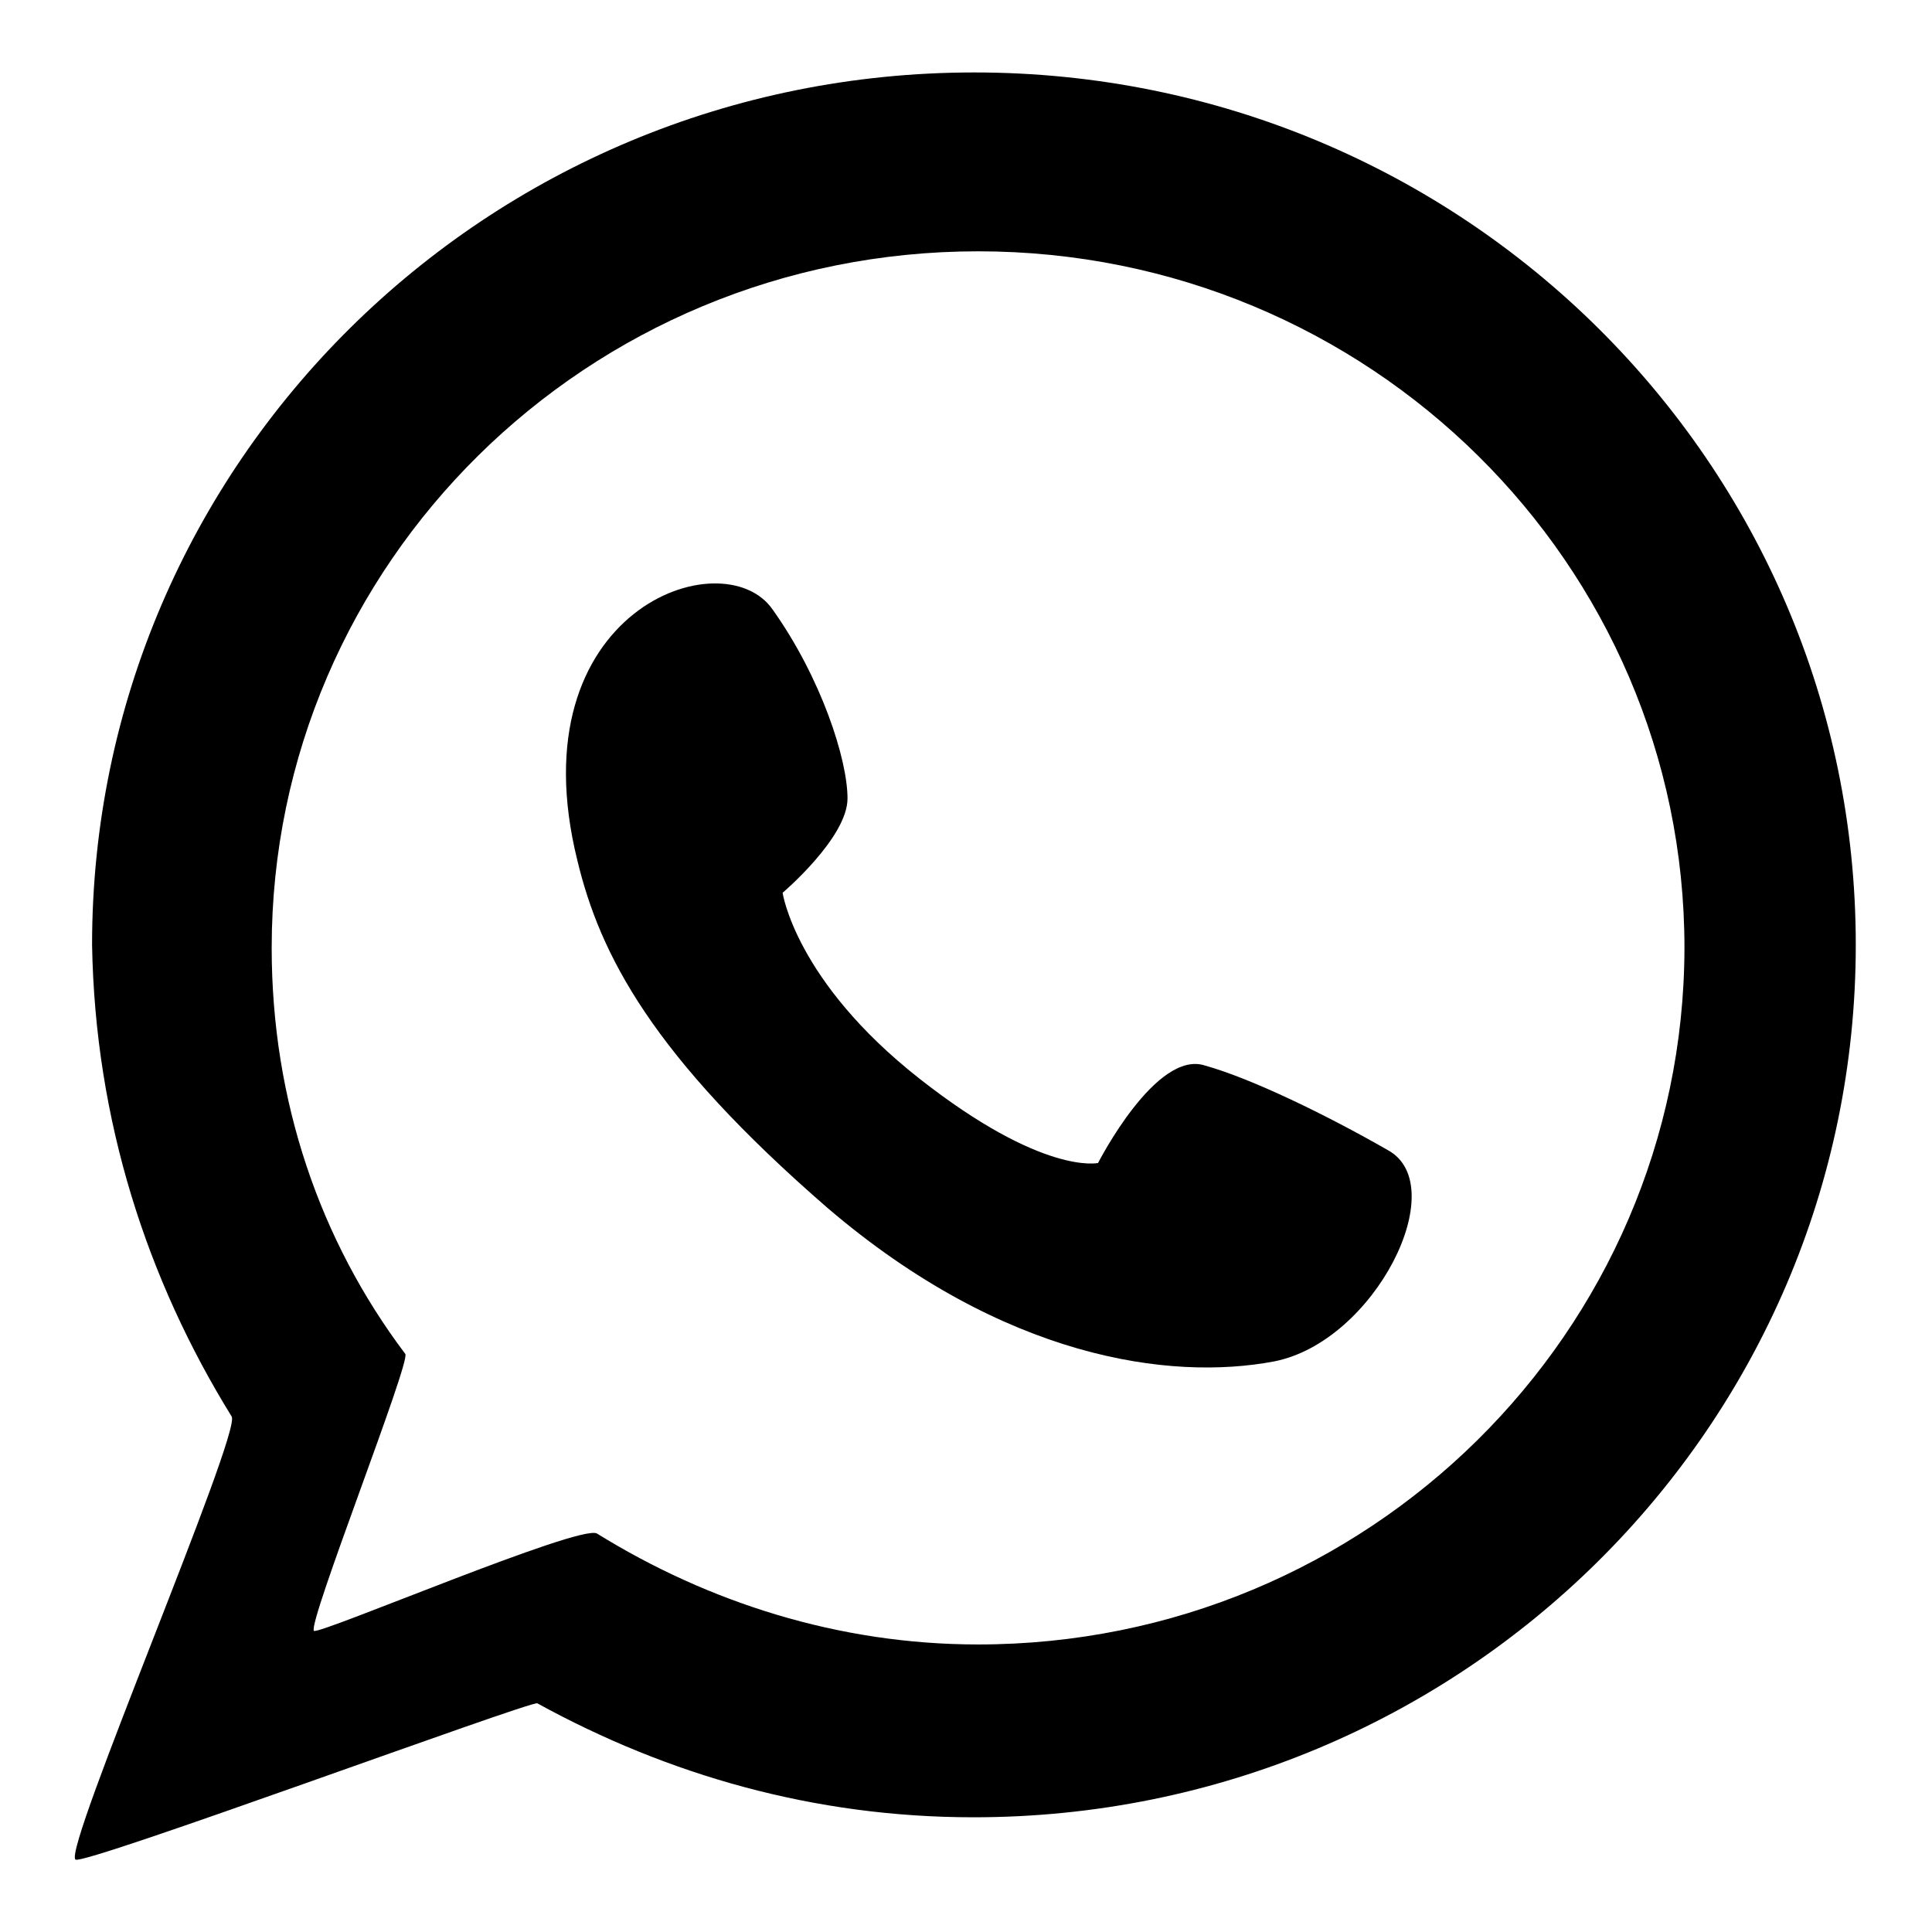
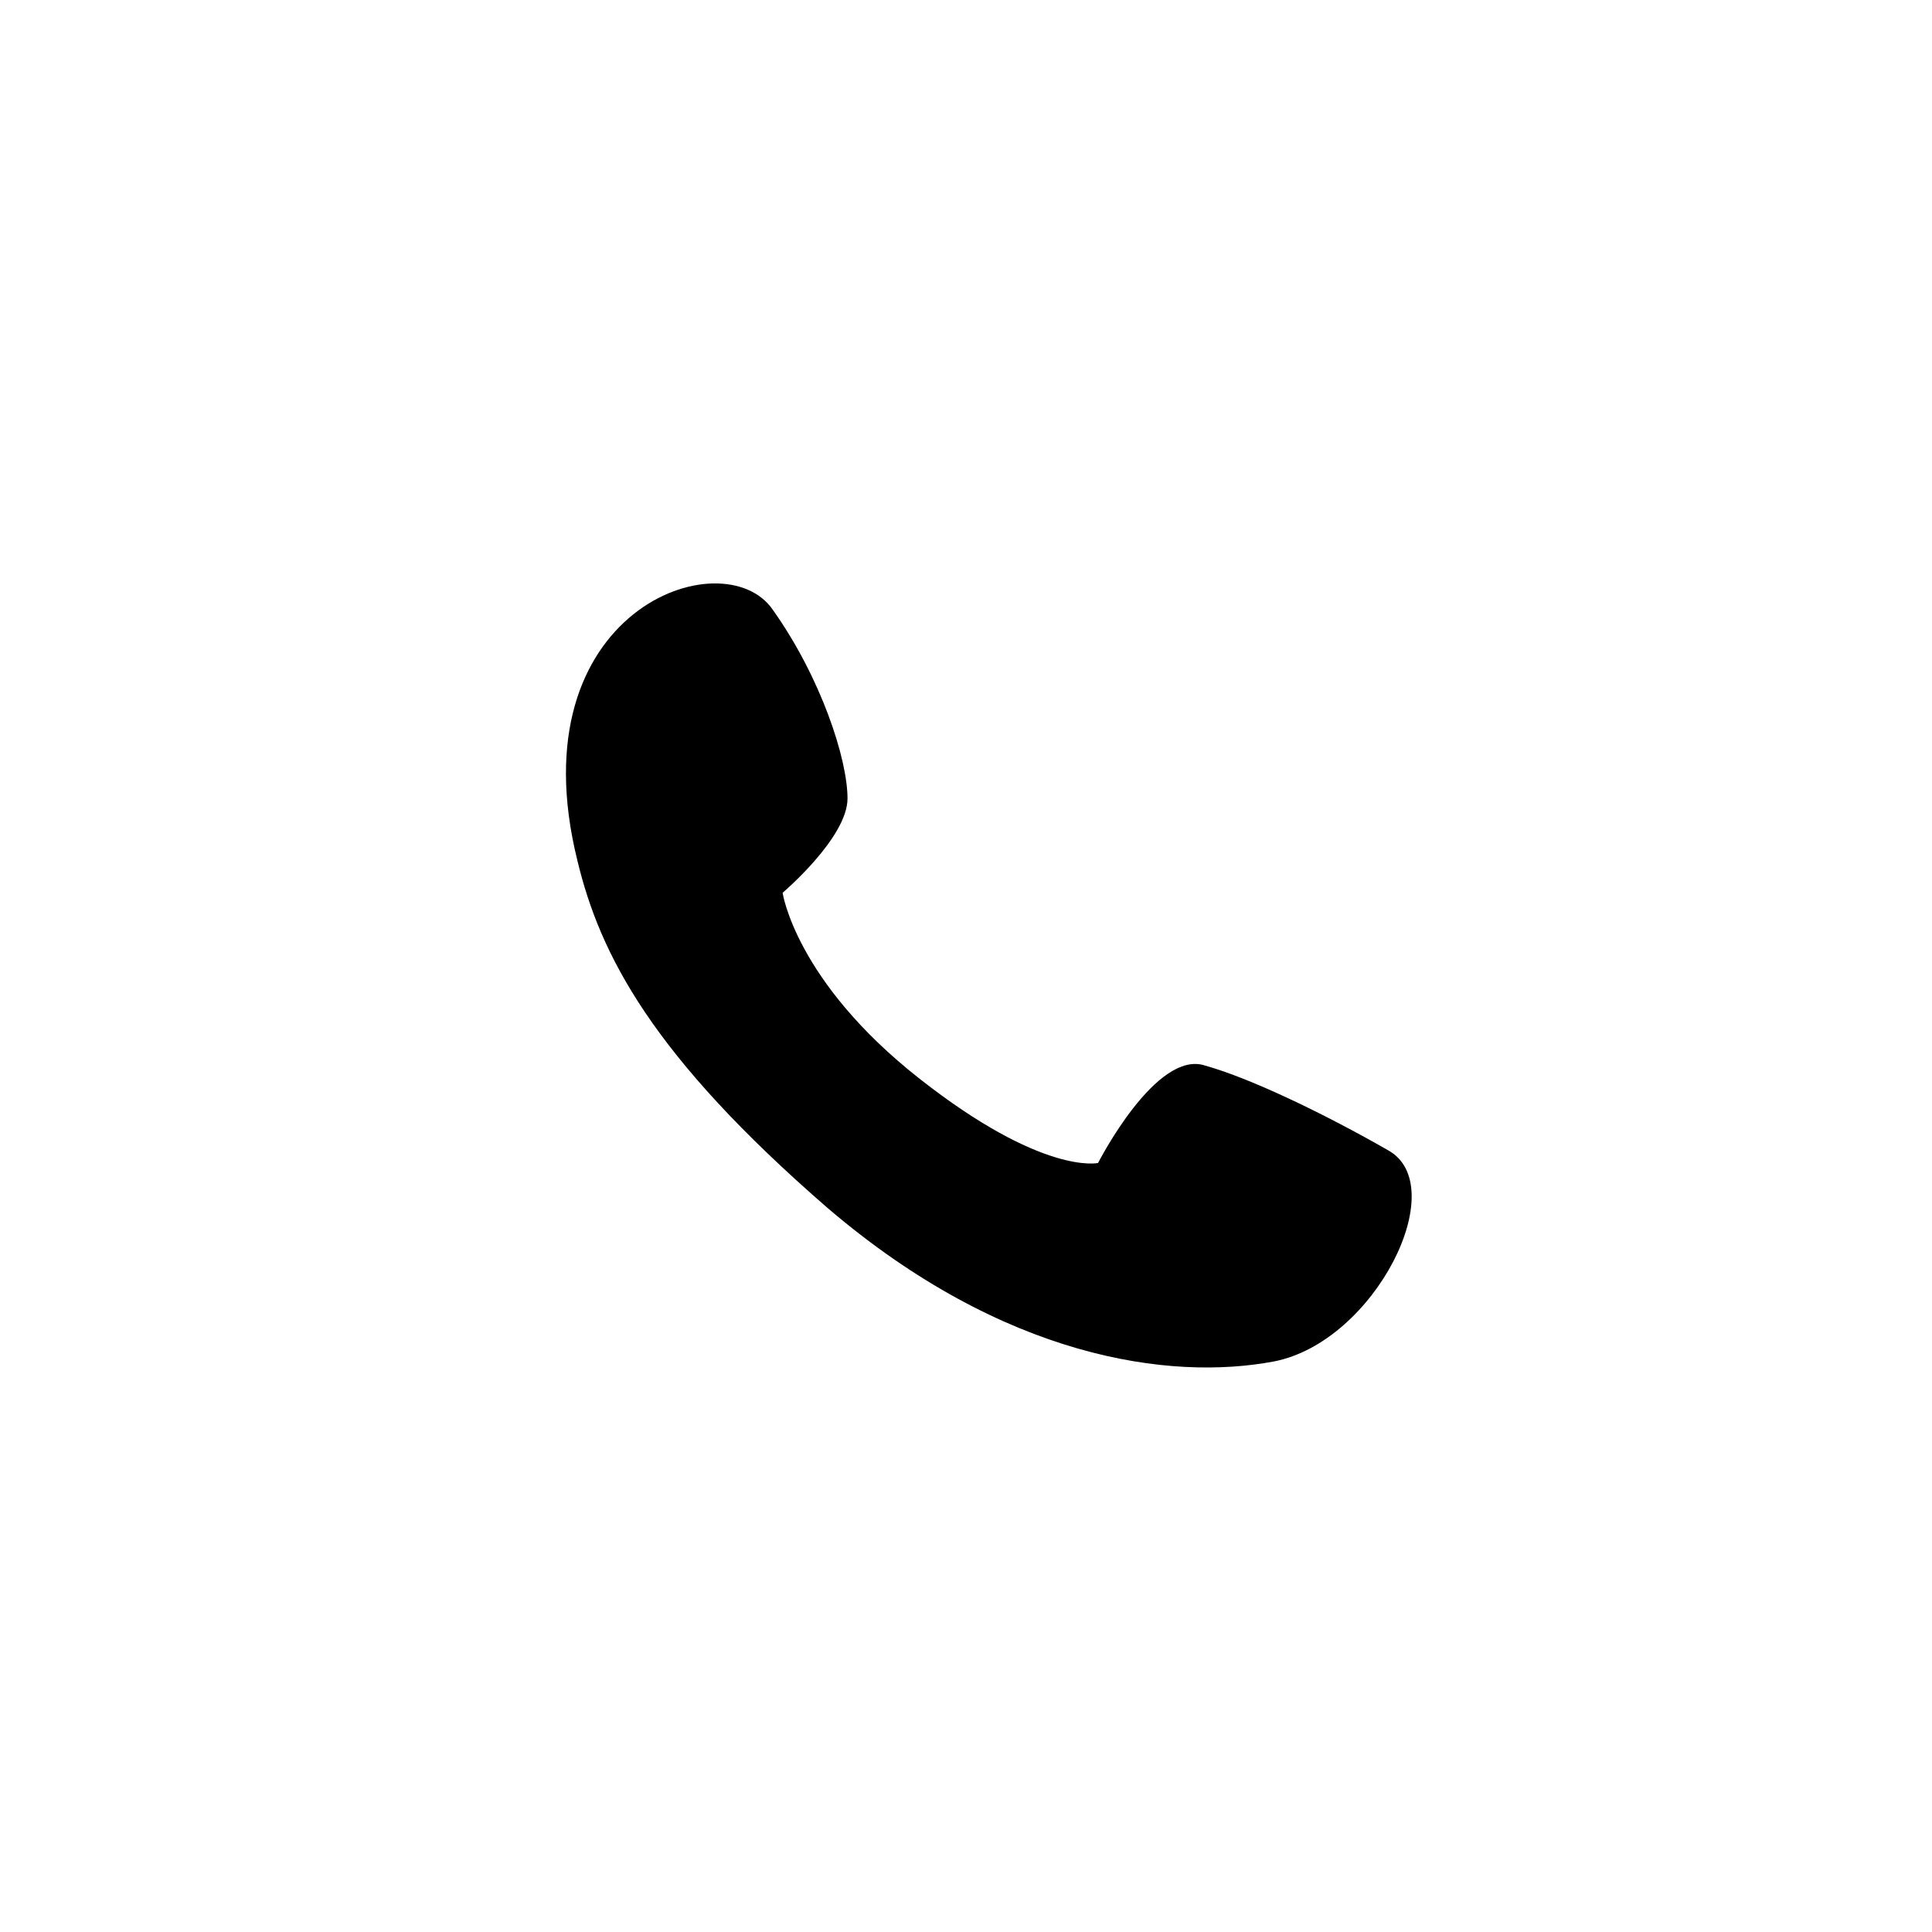
<svg xmlns="http://www.w3.org/2000/svg" version="1.1" x="0px" y="0px" viewBox="0 0 256 256" enable-background="new 0 0 256 256" xml:space="preserve">
  <g>
    <path fill="#000000" d="M183.9,152.4c-8.2-4.7-18.1-9.5-24.2-11.2c-6.5-2.2-14.2,12.9-14.2,12.9s-7.3,1.7-23.7-11.2 c-16.4-12.9-18.1-24.6-18.1-24.6s8.6-7.3,8.6-12.5c0-5.2-3.5-16-9.9-25c-6.5-9.5-34.1,0-25.9,33.2c3,12.5,9.9,25.9,33.2,46.1 C133,180,155,183,168.8,180.4C182.2,177.8,192.5,157.1,183.9,152.4L183.9,152.4z" />
-     <path fill="#000000" d="M129.1,9.6C64.4,9.6,12.2,61.4,12.2,125.2c0.4,23.3,7.3,44.4,18.5,62.5c1.3,2.2-22.4,57.4-20.7,58.7 c0.9,0.9,60.4-21.1,61.2-20.7c17.3,9.5,36.7,15.1,57.8,15.1c64.7,0,116.9-51.8,116.9-115.6S193.8,9.6,129.1,9.6L129.1,9.6z  M129.6,217.9c-18.5,0-35.8-5.6-50.5-14.7c-2.2-1.3-36.7,13.4-37.5,12.9c-0.9-0.9,12.9-35.8,12.1-36.7 C42.4,164.4,36,145.9,36,125.6c0-50.9,41.8-92.3,93.6-92.3c51.8,0,93.6,41.4,93.6,92.3C223.1,176.5,181.3,217.9,129.6,217.9 L129.6,217.9z" />
  </g>
</svg>